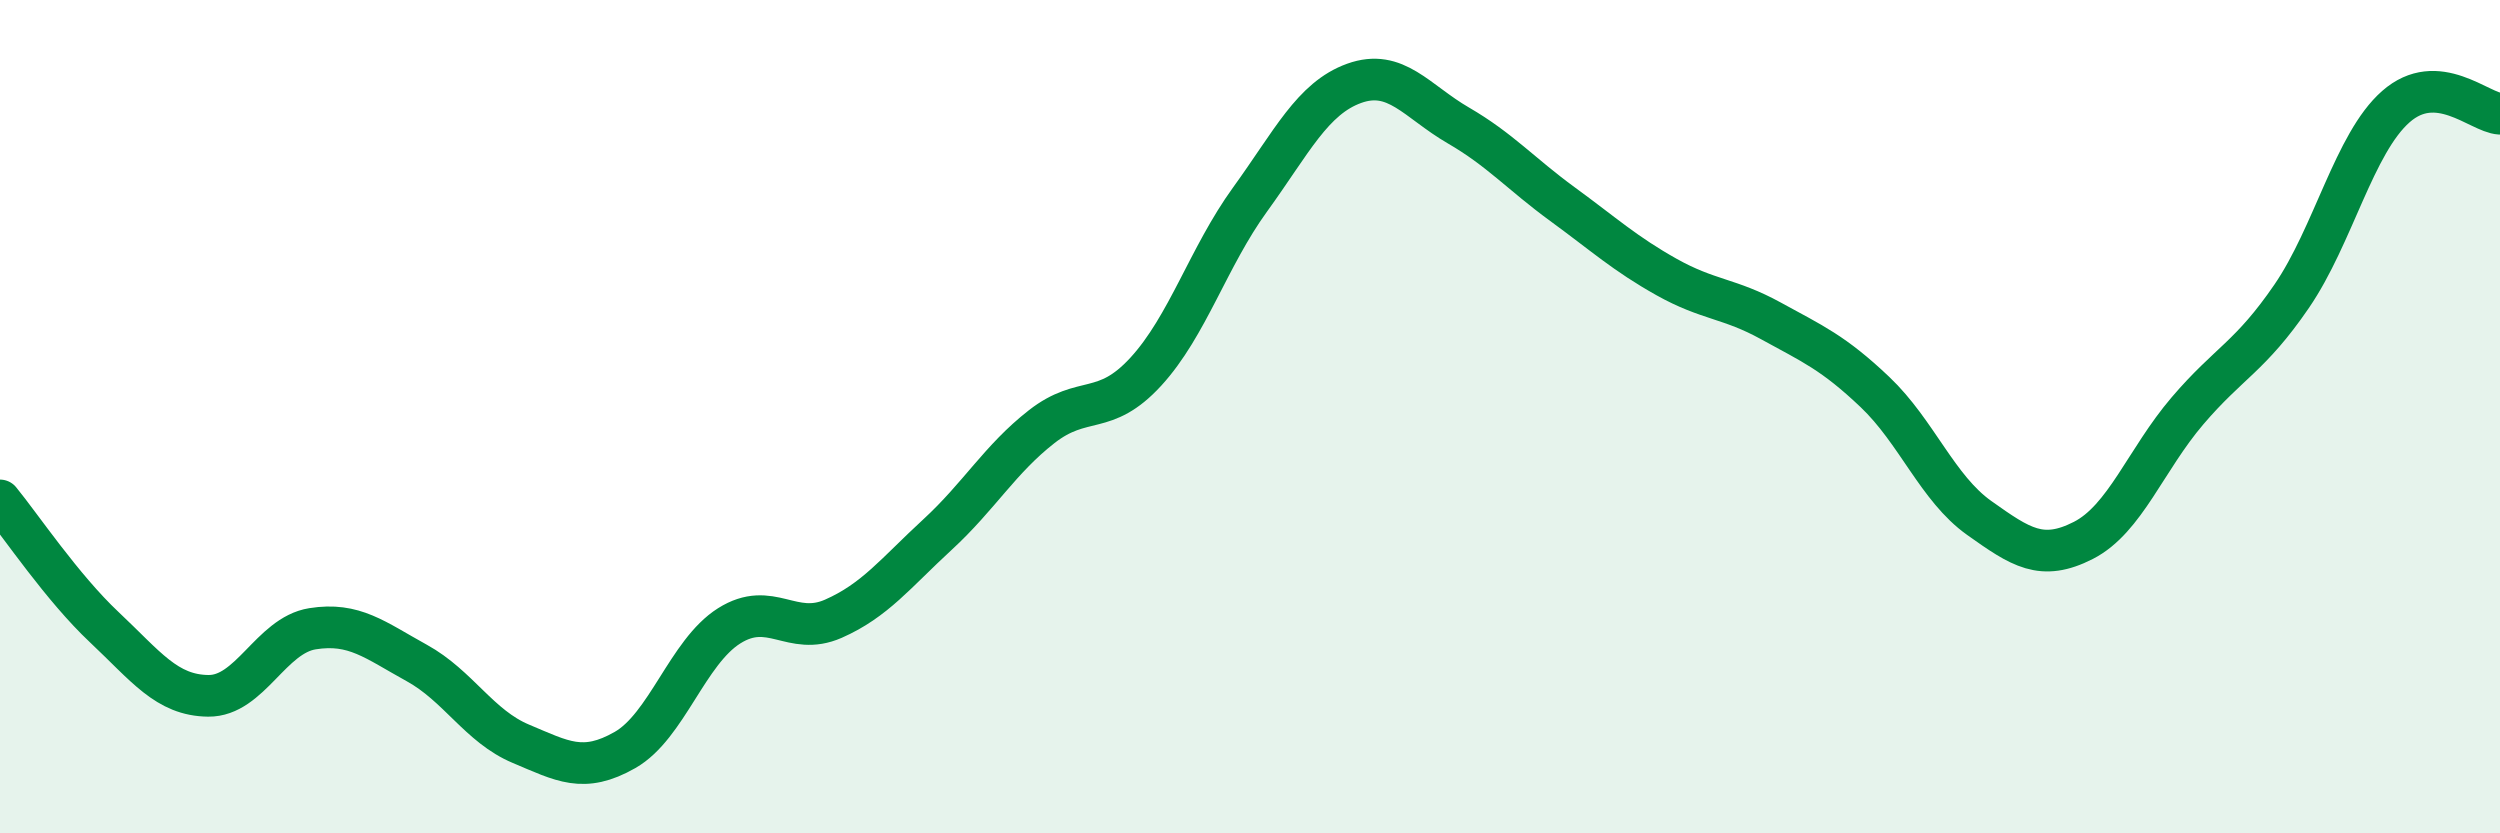
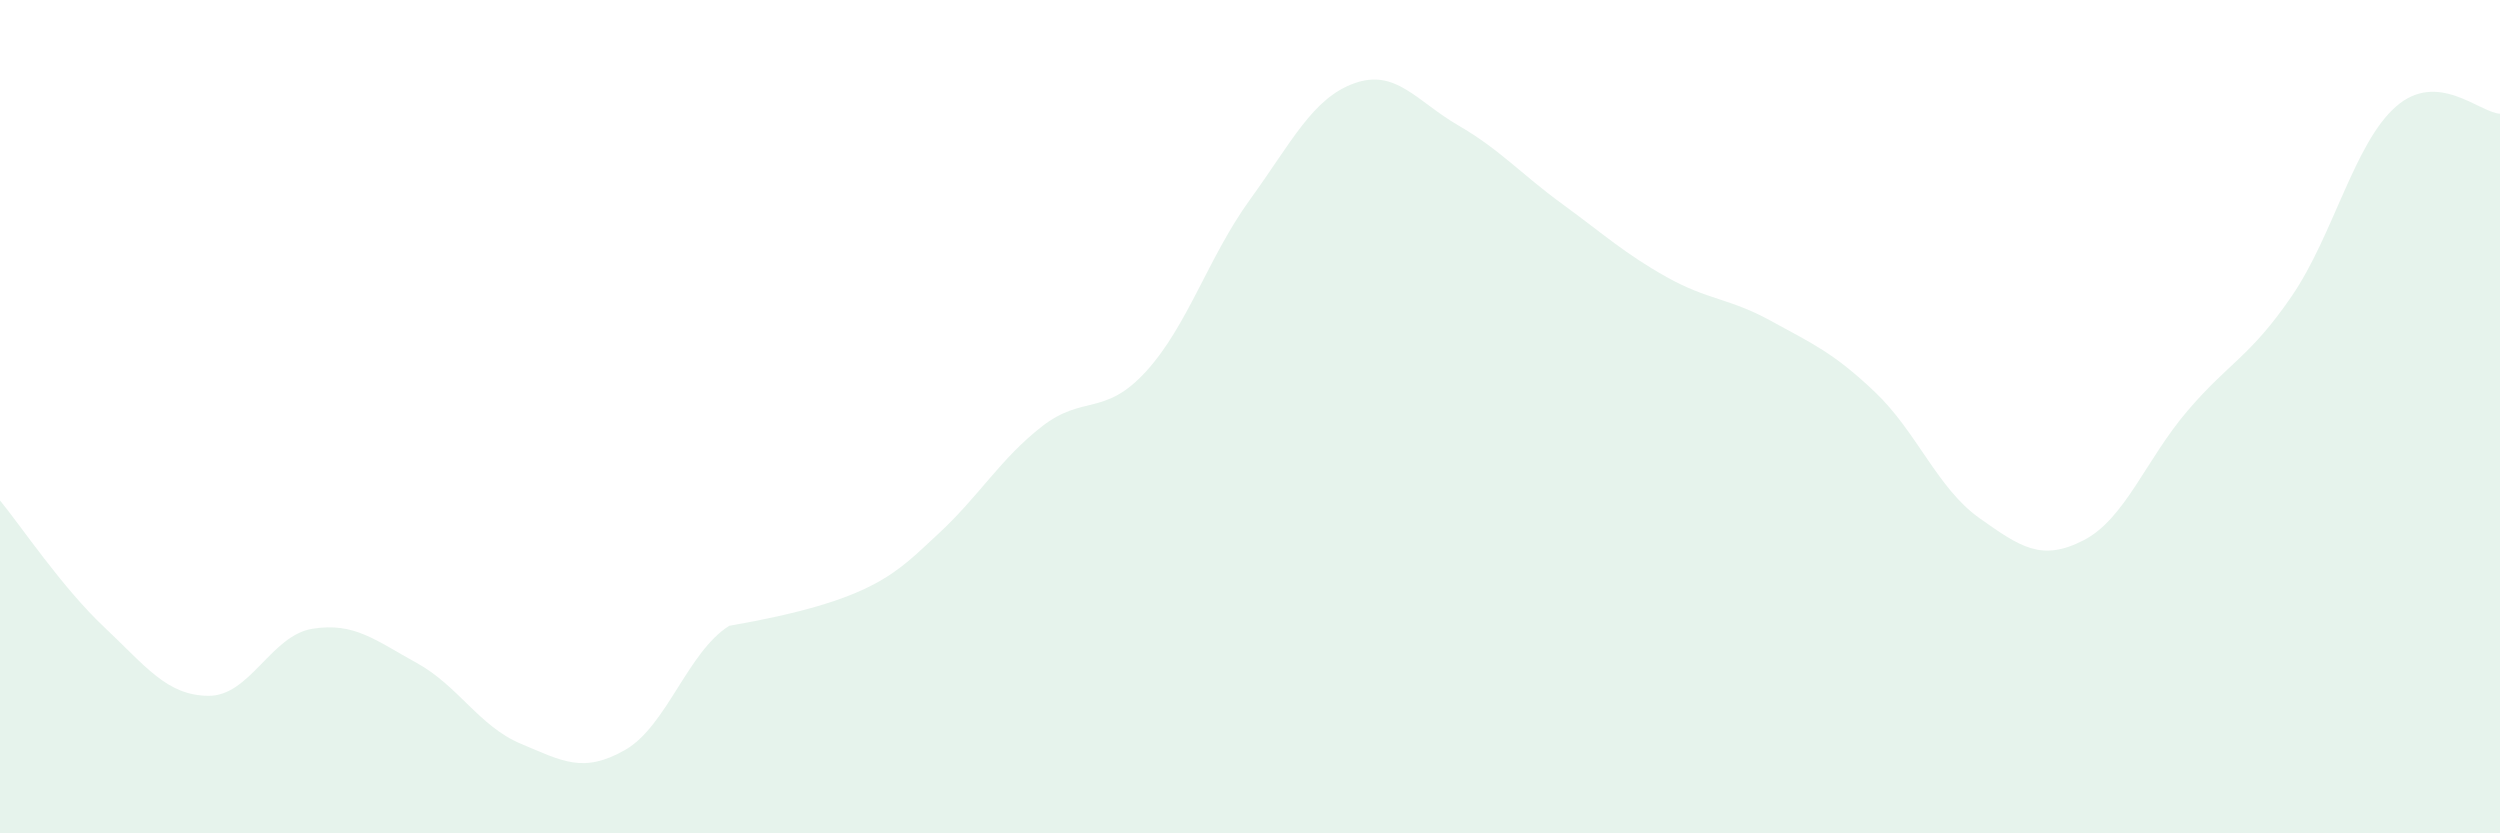
<svg xmlns="http://www.w3.org/2000/svg" width="60" height="20" viewBox="0 0 60 20">
-   <path d="M 0,12.01 C 0.5,12.62 1.5,14.11 2.5,15.05 C 3.5,15.99 4,16.69 5,16.7 C 6,16.71 6.5,15.25 7.5,15.09 C 8.5,14.93 9,15.36 10,15.91 C 11,16.46 11.5,17.43 12.5,17.85 C 13.5,18.27 14,18.57 15,18 C 16,17.43 16.5,15.65 17.5,15.02 C 18.5,14.39 19,15.29 20,14.85 C 21,14.41 21.5,13.75 22.5,12.83 C 23.5,11.91 24,11.02 25,10.24 C 26,9.46 26.5,10.01 27.5,8.92 C 28.5,7.83 29,6.17 30,4.79 C 31,3.41 31.5,2.36 32.5,2 C 33.5,1.64 34,2.43 35,3.01 C 36,3.59 36.5,4.17 37.5,4.9 C 38.5,5.63 39,6.09 40,6.65 C 41,7.21 41.5,7.15 42.5,7.7 C 43.5,8.25 44,8.46 45,9.41 C 46,10.36 46.5,11.72 47.5,12.43 C 48.5,13.14 49,13.48 50,12.97 C 51,12.46 51.5,11.03 52.5,9.86 C 53.5,8.69 54,8.57 55,7.11 C 56,5.65 56.5,3.44 57.5,2.56 C 58.5,1.68 59.5,2.7 60,2.73L60 20L0 20Z" fill="#008740" opacity="0.1" stroke-linecap="round" stroke-linejoin="round" />
-   <path d="M 0,12.01 C 0.5,12.62 1.5,14.11 2.5,15.05 C 3.5,15.99 4,16.69 5,16.7 C 6,16.71 6.5,15.25 7.5,15.09 C 8.5,14.93 9,15.36 10,15.91 C 11,16.46 11.5,17.43 12.5,17.85 C 13.5,18.27 14,18.57 15,18 C 16,17.43 16.5,15.65 17.5,15.02 C 18.5,14.39 19,15.29 20,14.85 C 21,14.41 21.5,13.75 22.5,12.83 C 23.5,11.91 24,11.02 25,10.24 C 26,9.46 26.5,10.01 27.5,8.92 C 28.5,7.83 29,6.17 30,4.79 C 31,3.41 31.5,2.36 32.5,2 C 33.5,1.64 34,2.43 35,3.01 C 36,3.59 36.5,4.17 37.5,4.9 C 38.5,5.63 39,6.09 40,6.65 C 41,7.21 41.5,7.15 42.5,7.7 C 43.5,8.25 44,8.46 45,9.41 C 46,10.36 46.5,11.72 47.5,12.43 C 48.5,13.14 49,13.48 50,12.97 C 51,12.46 51.5,11.03 52.5,9.86 C 53.5,8.69 54,8.57 55,7.11 C 56,5.65 56.5,3.44 57.5,2.56 C 58.5,1.68 59.5,2.7 60,2.73" stroke="#008740" stroke-width="1" fill="none" stroke-linecap="round" stroke-linejoin="round" />
+   <path d="M 0,12.01 C 0.5,12.62 1.5,14.11 2.5,15.05 C 3.5,15.99 4,16.69 5,16.7 C 6,16.71 6.5,15.25 7.5,15.09 C 8.5,14.93 9,15.36 10,15.91 C 11,16.46 11.5,17.43 12.5,17.85 C 13.5,18.27 14,18.57 15,18 C 16,17.43 16.5,15.65 17.5,15.02 C 21,14.41 21.5,13.75 22.5,12.83 C 23.5,11.91 24,11.02 25,10.24 C 26,9.46 26.5,10.01 27.5,8.92 C 28.5,7.83 29,6.17 30,4.79 C 31,3.41 31.5,2.36 32.5,2 C 33.5,1.64 34,2.43 35,3.01 C 36,3.59 36.5,4.17 37.5,4.9 C 38.5,5.63 39,6.09 40,6.65 C 41,7.21 41.5,7.15 42.5,7.7 C 43.5,8.25 44,8.46 45,9.41 C 46,10.36 46.5,11.72 47.5,12.43 C 48.5,13.14 49,13.48 50,12.97 C 51,12.46 51.5,11.03 52.5,9.86 C 53.5,8.69 54,8.57 55,7.11 C 56,5.65 56.5,3.44 57.5,2.56 C 58.5,1.68 59.5,2.7 60,2.73L60 20L0 20Z" fill="#008740" opacity="0.1" stroke-linecap="round" stroke-linejoin="round" />
</svg>